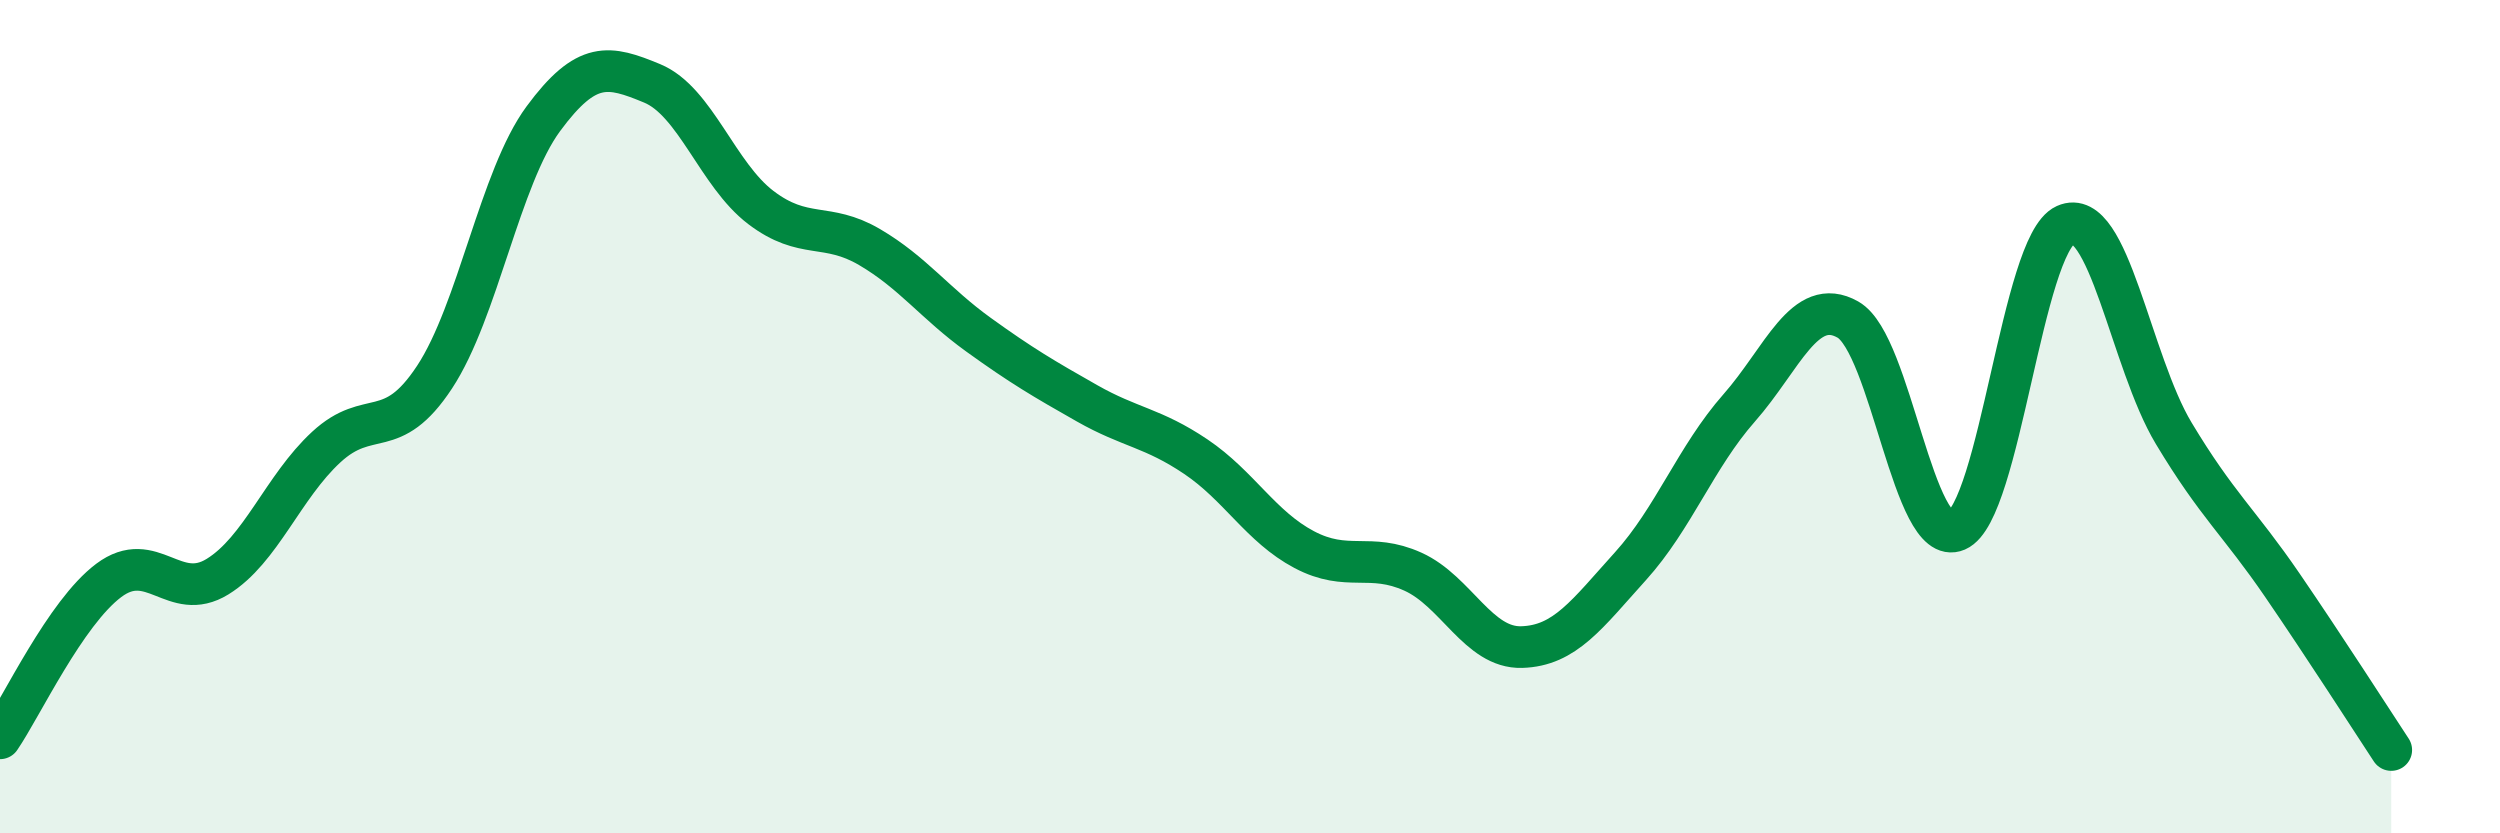
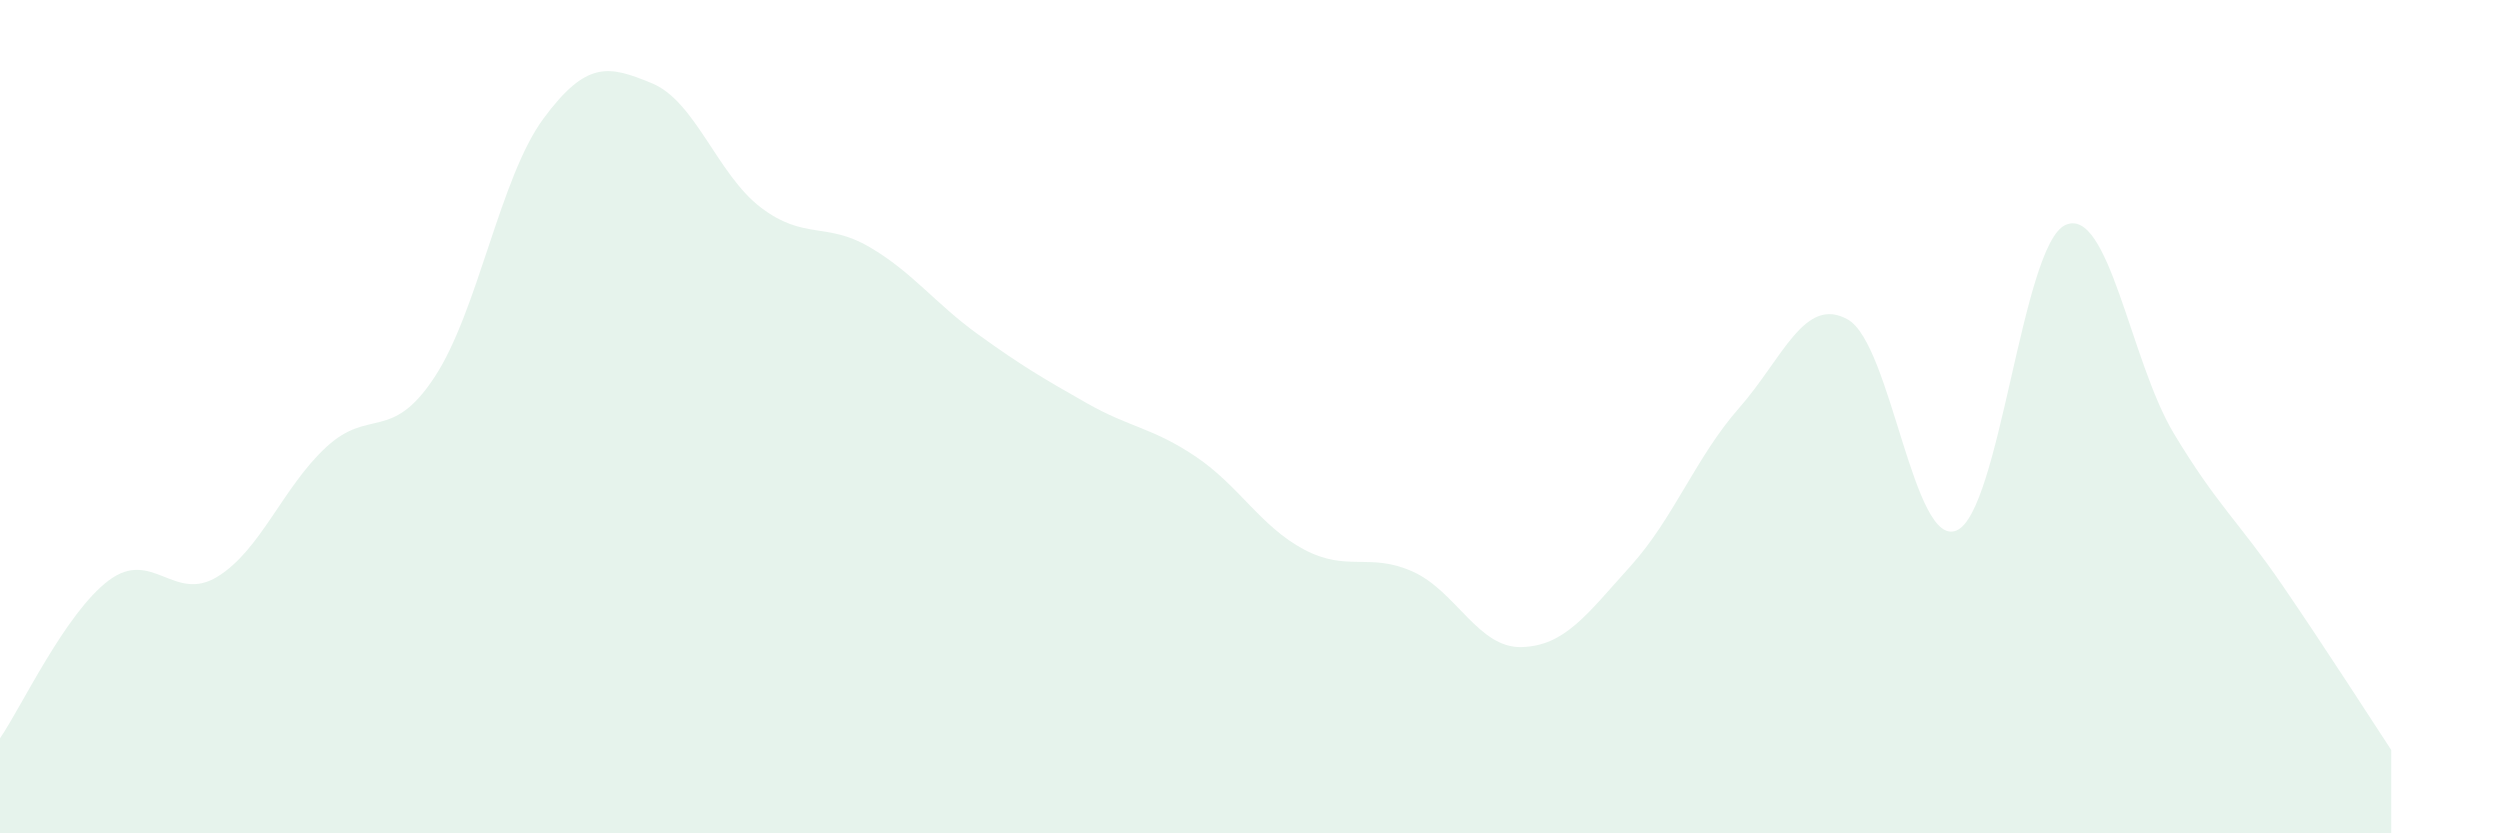
<svg xmlns="http://www.w3.org/2000/svg" width="60" height="20" viewBox="0 0 60 20">
  <path d="M 0,17.72 C 0.52,16.96 1.57,14.71 2.61,13.93 C 3.65,13.15 4.18,14.48 5.22,13.84 C 6.26,13.2 6.79,11.69 7.83,10.73 C 8.87,9.77 9.39,10.63 10.43,9.05 C 11.47,7.47 12,4.26 13.04,2.85 C 14.08,1.44 14.61,1.57 15.65,2 C 16.69,2.43 17.22,4.19 18.26,4.98 C 19.3,5.77 19.83,5.32 20.87,5.93 C 21.91,6.54 22.44,7.28 23.48,8.03 C 24.52,8.78 25.05,9.09 26.09,9.68 C 27.13,10.27 27.66,10.26 28.7,10.96 C 29.74,11.66 30.26,12.64 31.3,13.19 C 32.34,13.74 32.87,13.25 33.91,13.72 C 34.95,14.19 35.48,15.56 36.52,15.53 C 37.56,15.5 38.09,14.74 39.13,13.59 C 40.17,12.44 40.7,10.97 41.74,9.79 C 42.78,8.61 43.31,7.08 44.35,7.67 C 45.39,8.26 45.92,13.18 46.96,12.73 C 48,12.28 48.53,5.87 49.57,5.4 C 50.61,4.93 51.13,8.67 52.17,10.4 C 53.21,12.13 53.74,12.53 54.78,14.05 C 55.82,15.57 56.87,17.21 57.39,18L57.39 20L0 20Z" fill="#008740" opacity="0.1" stroke-linecap="round" stroke-linejoin="round" />
-   <path d="M 0,17.72 C 0.52,16.96 1.57,14.71 2.61,13.93 C 3.65,13.15 4.18,14.48 5.22,13.84 C 6.26,13.2 6.79,11.69 7.83,10.73 C 8.87,9.77 9.39,10.63 10.43,9.05 C 11.47,7.47 12,4.26 13.04,2.85 C 14.08,1.44 14.61,1.57 15.65,2 C 16.69,2.43 17.22,4.19 18.26,4.98 C 19.3,5.77 19.83,5.32 20.87,5.93 C 21.91,6.54 22.44,7.28 23.48,8.03 C 24.52,8.78 25.05,9.09 26.09,9.68 C 27.13,10.27 27.66,10.26 28.7,10.96 C 29.74,11.66 30.26,12.64 31.3,13.19 C 32.34,13.74 32.87,13.25 33.91,13.72 C 34.95,14.19 35.48,15.56 36.52,15.53 C 37.56,15.5 38.09,14.74 39.13,13.59 C 40.17,12.44 40.7,10.97 41.74,9.79 C 42.78,8.61 43.31,7.08 44.35,7.67 C 45.39,8.26 45.92,13.18 46.96,12.73 C 48,12.28 48.53,5.87 49.57,5.4 C 50.61,4.93 51.13,8.67 52.17,10.4 C 53.21,12.13 53.74,12.53 54.78,14.05 C 55.82,15.57 56.87,17.21 57.39,18" stroke="#008740" stroke-width="1" fill="none" stroke-linecap="round" stroke-linejoin="round" />
</svg>